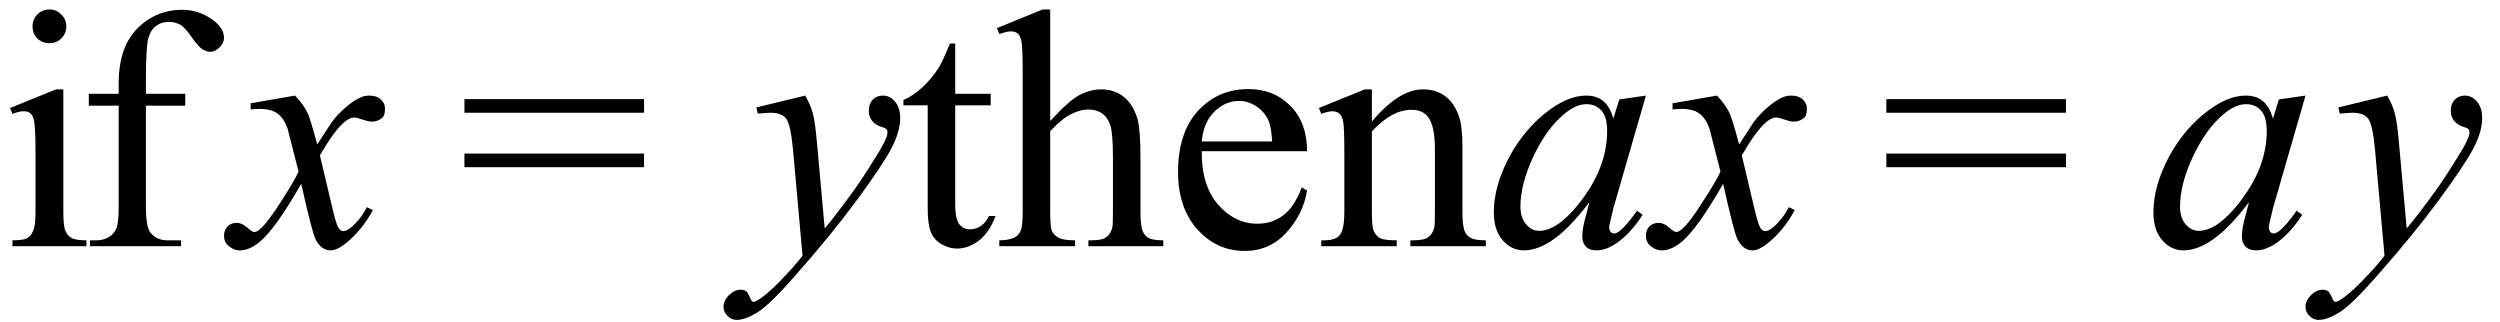
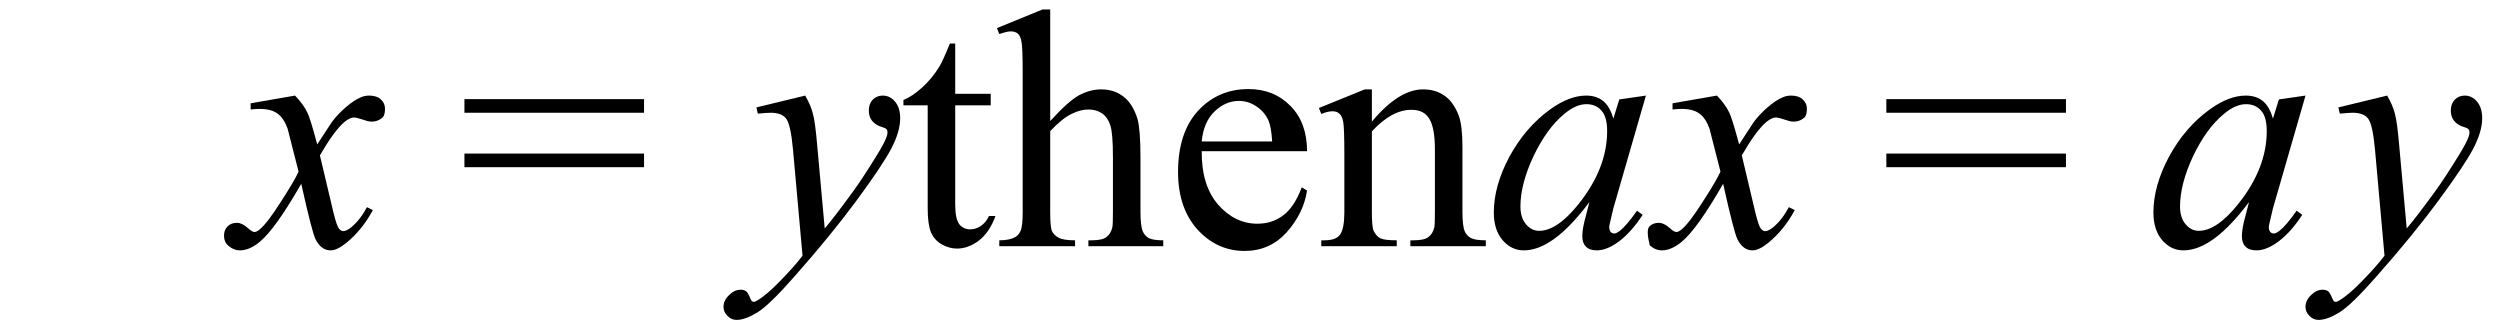
<svg xmlns="http://www.w3.org/2000/svg" fill-opacity="1" color-rendering="auto" color-interpolation="auto" text-rendering="auto" stroke="black" stroke-linecap="square" width="132" stroke-miterlimit="10" shape-rendering="auto" stroke-opacity="1" fill="black" stroke-dasharray="none" font-weight="normal" stroke-width="1" height="17" font-family="'Dialog'" font-style="normal" stroke-linejoin="miter" font-size="12px" stroke-dashoffset="0" image-rendering="auto">
  <defs id="genericDefs" />
  <g>
    <g text-rendering="optimizeLegibility" transform="translate(0,13)" color-rendering="optimizeQuality" color-interpolation="linearRGB" image-rendering="optimizeQuality">
-       <path d="M2.609 -12.5 Q2.984 -12.5 3.234 -12.234 Q3.5 -11.984 3.5 -11.609 Q3.5 -11.234 3.234 -10.969 Q2.984 -10.719 2.609 -10.719 Q2.234 -10.719 1.969 -10.969 Q1.719 -11.234 1.719 -11.609 Q1.719 -11.984 1.969 -12.234 Q2.234 -12.5 2.609 -12.5 ZM3.344 -8.281 L3.344 -1.812 Q3.344 -1.062 3.453 -0.812 Q3.562 -0.562 3.766 -0.438 Q3.984 -0.312 4.562 -0.312 L4.562 0 L0.656 0 L0.656 -0.312 Q1.234 -0.312 1.438 -0.422 Q1.641 -0.547 1.75 -0.812 Q1.875 -1.078 1.875 -1.812 L1.875 -4.922 Q1.875 -6.234 1.797 -6.625 Q1.734 -6.906 1.609 -7.016 Q1.484 -7.125 1.25 -7.125 Q1 -7.125 0.656 -6.984 L0.531 -7.297 L2.953 -8.281 L3.344 -8.281 ZM7.703 -7.422 L7.703 -2.125 Q7.703 -1 7.953 -0.703 Q8.281 -0.312 8.828 -0.312 L9.562 -0.312 L9.562 0 L4.75 0 L4.75 -0.312 L5.109 -0.312 Q5.453 -0.312 5.75 -0.484 Q6.047 -0.672 6.156 -0.969 Q6.266 -1.266 6.266 -2.125 L6.266 -7.422 L4.688 -7.422 L4.688 -8.047 L6.266 -8.047 L6.266 -8.578 Q6.266 -9.781 6.641 -10.609 Q7.031 -11.453 7.828 -11.969 Q8.625 -12.484 9.609 -12.484 Q10.547 -12.484 11.312 -11.891 Q11.828 -11.484 11.828 -11 Q11.828 -10.734 11.594 -10.5 Q11.359 -10.266 11.109 -10.266 Q10.906 -10.266 10.672 -10.406 Q10.453 -10.562 10.125 -11.031 Q9.797 -11.516 9.531 -11.688 Q9.25 -11.844 8.922 -11.844 Q8.516 -11.844 8.234 -11.625 Q7.953 -11.422 7.828 -10.969 Q7.703 -10.516 7.703 -8.625 L7.703 -8.047 L9.781 -8.047 L9.781 -7.422 L7.703 -7.422 Z" stroke="none" />
-     </g>
+       </g>
    <g text-rendering="optimizeLegibility" transform="translate(12.453,13)" color-rendering="optimizeQuality" color-interpolation="linearRGB" image-rendering="optimizeQuality">
      <path d="M3.125 -7.953 Q3.562 -7.5 3.781 -7.047 Q3.938 -6.719 4.297 -5.375 L5.062 -6.547 Q5.375 -6.969 5.812 -7.344 Q6.25 -7.719 6.594 -7.859 Q6.797 -7.953 7.047 -7.953 Q7.438 -7.953 7.656 -7.75 Q7.875 -7.547 7.875 -7.266 Q7.875 -6.922 7.75 -6.797 Q7.5 -6.578 7.188 -6.578 Q7 -6.578 6.797 -6.656 Q6.375 -6.797 6.234 -6.797 Q6.031 -6.797 5.734 -6.562 Q5.188 -6.094 4.438 -4.797 L5.156 -1.766 Q5.328 -1.078 5.438 -0.938 Q5.547 -0.797 5.672 -0.797 Q5.844 -0.797 6.094 -1 Q6.578 -1.406 6.922 -2.062 L7.234 -1.906 Q6.672 -0.859 5.828 -0.172 Q5.344 0.219 5 0.219 Q4.516 0.219 4.219 -0.344 Q4.031 -0.688 3.453 -3.297 Q2.094 -0.922 1.266 -0.234 Q0.719 0.219 0.219 0.219 Q-0.125 0.219 -0.422 -0.047 Q-0.625 -0.234 -0.625 -0.562 Q-0.625 -0.859 -0.438 -1.047 Q-0.25 -1.234 0.047 -1.234 Q0.328 -1.234 0.641 -0.953 Q0.859 -0.75 0.984 -0.75 Q1.094 -0.75 1.266 -0.891 Q1.672 -1.234 2.375 -2.344 Q3.094 -3.453 3.312 -3.938 Q2.766 -6.078 2.734 -6.203 Q2.531 -6.766 2.203 -7 Q1.875 -7.25 1.25 -7.25 Q1.047 -7.25 0.781 -7.219 L0.781 -7.547 L3.125 -7.953 Z" stroke="none" />
    </g>
    <g text-rendering="optimizeLegibility" transform="translate(24.194,13)" color-rendering="optimizeQuality" color-interpolation="linearRGB" image-rendering="optimizeQuality">
      <path d="M0.328 -7.766 L9.812 -7.766 L9.812 -7.047 L0.328 -7.047 L0.328 -7.766 ZM0.328 -4.891 L9.812 -4.891 L9.812 -4.172 L0.328 -4.172 L0.328 -4.891 Z" stroke="none" />
    </g>
    <g text-rendering="optimizeLegibility" transform="translate(39.639,13)" color-rendering="optimizeQuality" color-interpolation="linearRGB" image-rendering="optimizeQuality">
      <path d="M2.875 -7.953 Q3.172 -7.438 3.281 -7 Q3.406 -6.562 3.516 -5.25 L3.906 -0.938 Q4.438 -1.562 5.438 -2.938 Q5.922 -3.609 6.625 -4.75 Q7.062 -5.453 7.156 -5.734 Q7.219 -5.875 7.219 -6.031 Q7.219 -6.125 7.156 -6.188 Q7.094 -6.25 6.828 -6.328 Q6.562 -6.422 6.391 -6.641 Q6.234 -6.859 6.234 -7.156 Q6.234 -7.516 6.438 -7.734 Q6.656 -7.953 6.969 -7.953 Q7.359 -7.953 7.625 -7.625 Q7.891 -7.312 7.891 -6.75 Q7.891 -6.062 7.422 -5.156 Q6.953 -4.266 5.594 -2.422 Q4.234 -0.578 2.312 1.594 Q0.984 3.109 0.344 3.5 Q-0.297 3.891 -0.75 3.891 Q-1.031 3.891 -1.234 3.672 Q-1.438 3.469 -1.438 3.203 Q-1.438 2.859 -1.141 2.578 Q-0.859 2.297 -0.531 2.297 Q-0.359 2.297 -0.25 2.375 Q-0.172 2.422 -0.078 2.625 Q0 2.828 0.062 2.906 Q0.109 2.938 0.172 2.938 Q0.219 2.938 0.359 2.859 Q0.844 2.562 1.484 1.906 Q2.328 1.047 2.734 0.5 L2.234 -5.078 Q2.109 -6.453 1.859 -6.75 Q1.625 -7.047 1.047 -7.047 Q0.859 -7.047 0.375 -7 L0.297 -7.328 L2.875 -7.953 Z" stroke="none" />
    </g>
    <g text-rendering="optimizeLegibility" transform="translate(47.529,13)" color-rendering="optimizeQuality" color-interpolation="linearRGB" image-rendering="optimizeQuality">
      <path d="M2.906 -10.703 L2.906 -8.047 L4.781 -8.047 L4.781 -7.438 L2.906 -7.438 L2.906 -2.219 Q2.906 -1.438 3.125 -1.156 Q3.344 -0.891 3.703 -0.891 Q3.984 -0.891 4.25 -1.062 Q4.531 -1.25 4.688 -1.594 L5.031 -1.594 Q4.719 -0.734 4.156 -0.297 Q3.594 0.125 3 0.125 Q2.594 0.125 2.203 -0.094 Q1.812 -0.312 1.625 -0.734 Q1.453 -1.156 1.453 -2.016 L1.453 -7.438 L0.172 -7.438 L0.172 -7.719 Q0.656 -7.922 1.156 -8.375 Q1.672 -8.844 2.062 -9.469 Q2.266 -9.812 2.625 -10.703 L2.906 -10.703 ZM7.922 -12.5 L7.922 -6.609 Q8.906 -7.688 9.469 -7.984 Q10.047 -8.281 10.609 -8.281 Q11.297 -8.281 11.781 -7.906 Q12.281 -7.531 12.531 -6.719 Q12.688 -6.156 12.688 -4.672 L12.688 -1.812 Q12.688 -1.062 12.812 -0.781 Q12.906 -0.562 13.109 -0.438 Q13.328 -0.312 13.891 -0.312 L13.891 0 L9.938 0 L9.938 -0.312 L10.109 -0.312 Q10.672 -0.312 10.891 -0.484 Q11.125 -0.656 11.203 -1 Q11.234 -1.141 11.234 -1.812 L11.234 -4.672 Q11.234 -5.984 11.094 -6.391 Q10.953 -6.812 10.656 -7.016 Q10.359 -7.219 9.938 -7.219 Q9.516 -7.219 9.047 -6.984 Q8.578 -6.766 7.922 -6.078 L7.922 -1.812 Q7.922 -1 8.016 -0.797 Q8.109 -0.594 8.359 -0.453 Q8.609 -0.312 9.234 -0.312 L9.234 0 L5.234 0 L5.234 -0.312 Q5.781 -0.312 6.078 -0.484 Q6.25 -0.578 6.359 -0.812 Q6.469 -1.062 6.469 -1.812 L6.469 -9.109 Q6.469 -10.484 6.406 -10.797 Q6.344 -11.125 6.203 -11.234 Q6.062 -11.344 5.828 -11.344 Q5.656 -11.344 5.234 -11.203 L5.109 -11.516 L7.516 -12.5 L7.922 -12.5 ZM15.922 -5.016 Q15.906 -3.219 16.781 -2.203 Q17.672 -1.188 18.859 -1.188 Q19.641 -1.188 20.219 -1.625 Q20.812 -2.062 21.203 -3.109 L21.484 -2.938 Q21.297 -1.734 20.406 -0.734 Q19.516 0.25 18.188 0.25 Q16.734 0.25 15.703 -0.875 Q14.672 -2.016 14.672 -3.922 Q14.672 -5.984 15.719 -7.141 Q16.781 -8.297 18.391 -8.297 Q19.734 -8.297 20.609 -7.406 Q21.484 -6.516 21.484 -5.016 L15.922 -5.016 ZM15.922 -5.531 L19.641 -5.531 Q19.594 -6.297 19.453 -6.625 Q19.234 -7.109 18.797 -7.391 Q18.375 -7.672 17.891 -7.672 Q17.172 -7.672 16.594 -7.109 Q16.016 -6.547 15.922 -5.531 ZM24.906 -6.578 Q26.328 -8.281 27.609 -8.281 Q28.266 -8.281 28.734 -7.953 Q29.219 -7.625 29.5 -6.875 Q29.688 -6.344 29.688 -5.25 L29.688 -1.812 Q29.688 -1.062 29.812 -0.781 Q29.906 -0.562 30.125 -0.438 Q30.344 -0.312 30.922 -0.312 L30.922 0 L26.938 0 L26.938 -0.312 L27.109 -0.312 Q27.672 -0.312 27.891 -0.484 Q28.125 -0.656 28.203 -1 Q28.234 -1.125 28.234 -1.812 L28.234 -5.109 Q28.234 -6.219 27.953 -6.703 Q27.672 -7.203 27 -7.203 Q25.953 -7.203 24.906 -6.062 L24.906 -1.812 Q24.906 -1 25 -0.812 Q25.125 -0.547 25.344 -0.422 Q25.562 -0.312 26.219 -0.312 L26.219 0 L22.234 0 L22.234 -0.312 L22.406 -0.312 Q23.031 -0.312 23.234 -0.625 Q23.453 -0.938 23.453 -1.812 L23.453 -4.812 Q23.453 -6.266 23.391 -6.578 Q23.328 -6.891 23.188 -7 Q23.062 -7.125 22.828 -7.125 Q22.578 -7.125 22.234 -6.984 L22.109 -7.297 L24.531 -8.281 L24.906 -8.281 L24.906 -6.578 Z" stroke="none" />
    </g>
    <g text-rendering="optimizeLegibility" transform="translate(78.451,13)" color-rendering="optimizeQuality" color-interpolation="linearRGB" image-rendering="optimizeQuality">
      <path d="M8.453 -7.953 L6.734 -2 L6.547 -1.203 Q6.516 -1.078 6.516 -1 Q6.516 -0.859 6.594 -0.75 Q6.672 -0.672 6.781 -0.672 Q6.891 -0.672 7.078 -0.812 Q7.422 -1.078 7.984 -1.875 L8.281 -1.656 Q7.688 -0.75 7.047 -0.266 Q6.406 0.219 5.859 0.219 Q5.469 0.219 5.281 0.016 Q5.094 -0.172 5.094 -0.531 Q5.094 -0.953 5.297 -1.656 L5.469 -2.328 Q4.328 -0.812 3.359 -0.219 Q2.656 0.219 2 0.219 Q1.359 0.219 0.891 -0.312 Q0.422 -0.859 0.422 -1.781 Q0.422 -3.188 1.25 -4.734 Q2.094 -6.281 3.391 -7.219 Q4.406 -7.953 5.297 -7.953 Q5.844 -7.953 6.188 -7.672 Q6.547 -7.391 6.734 -6.734 L7.047 -7.75 L8.453 -7.953 ZM5.312 -7.5 Q4.75 -7.5 4.125 -6.969 Q3.219 -6.219 2.516 -4.75 Q1.828 -3.281 1.828 -2.094 Q1.828 -1.5 2.125 -1.156 Q2.422 -0.812 2.812 -0.812 Q3.766 -0.812 4.891 -2.219 Q6.406 -4.109 6.406 -6.078 Q6.406 -6.828 6.109 -7.156 Q5.812 -7.5 5.312 -7.5 Z" stroke="none" />
    </g>
    <g text-rendering="optimizeLegibility" transform="translate(87.529,13)" color-rendering="optimizeQuality" color-interpolation="linearRGB" image-rendering="optimizeQuality">
-       <path d="M3.125 -7.953 Q3.562 -7.5 3.781 -7.047 Q3.938 -6.719 4.297 -5.375 L5.062 -6.547 Q5.375 -6.969 5.812 -7.344 Q6.25 -7.719 6.594 -7.859 Q6.797 -7.953 7.047 -7.953 Q7.438 -7.953 7.656 -7.75 Q7.875 -7.547 7.875 -7.266 Q7.875 -6.922 7.75 -6.797 Q7.5 -6.578 7.188 -6.578 Q7 -6.578 6.797 -6.656 Q6.375 -6.797 6.234 -6.797 Q6.031 -6.797 5.734 -6.562 Q5.188 -6.094 4.438 -4.797 L5.156 -1.766 Q5.328 -1.078 5.438 -0.938 Q5.547 -0.797 5.672 -0.797 Q5.844 -0.797 6.094 -1 Q6.578 -1.406 6.922 -2.062 L7.234 -1.906 Q6.672 -0.859 5.828 -0.172 Q5.344 0.219 5 0.219 Q4.516 0.219 4.219 -0.344 Q4.031 -0.688 3.453 -3.297 Q2.094 -0.922 1.266 -0.234 Q0.719 0.219 0.219 0.219 Q-0.125 0.219 -0.422 -0.047 Q-0.625 -0.234 -0.625 -0.562 Q-0.625 -0.859 -0.438 -1.047 Q-0.25 -1.234 0.047 -1.234 Q0.328 -1.234 0.641 -0.953 Q0.859 -0.75 0.984 -0.75 Q1.094 -0.75 1.266 -0.891 Q1.672 -1.234 2.375 -2.344 Q3.094 -3.453 3.312 -3.938 Q2.766 -6.078 2.734 -6.203 Q2.531 -6.766 2.203 -7 Q1.875 -7.25 1.25 -7.25 Q1.047 -7.25 0.781 -7.219 L0.781 -7.547 L3.125 -7.953 Z" stroke="none" />
+       <path d="M3.125 -7.953 Q3.562 -7.5 3.781 -7.047 Q3.938 -6.719 4.297 -5.375 L5.062 -6.547 Q5.375 -6.969 5.812 -7.344 Q6.25 -7.719 6.594 -7.859 Q6.797 -7.953 7.047 -7.953 Q7.438 -7.953 7.656 -7.75 Q7.875 -7.547 7.875 -7.266 Q7.875 -6.922 7.75 -6.797 Q7.5 -6.578 7.188 -6.578 Q7 -6.578 6.797 -6.656 Q6.375 -6.797 6.234 -6.797 Q6.031 -6.797 5.734 -6.562 Q5.188 -6.094 4.438 -4.797 L5.156 -1.766 Q5.328 -1.078 5.438 -0.938 Q5.547 -0.797 5.672 -0.797 Q5.844 -0.797 6.094 -1 Q6.578 -1.406 6.922 -2.062 L7.234 -1.906 Q6.672 -0.859 5.828 -0.172 Q5.344 0.219 5 0.219 Q4.516 0.219 4.219 -0.344 Q4.031 -0.688 3.453 -3.297 Q2.094 -0.922 1.266 -0.234 Q0.719 0.219 0.219 0.219 Q-0.125 0.219 -0.422 -0.047 Q-0.625 -0.859 -0.438 -1.047 Q-0.25 -1.234 0.047 -1.234 Q0.328 -1.234 0.641 -0.953 Q0.859 -0.75 0.984 -0.75 Q1.094 -0.75 1.266 -0.891 Q1.672 -1.234 2.375 -2.344 Q3.094 -3.453 3.312 -3.938 Q2.766 -6.078 2.734 -6.203 Q2.531 -6.766 2.203 -7 Q1.875 -7.25 1.25 -7.25 Q1.047 -7.25 0.781 -7.219 L0.781 -7.547 L3.125 -7.953 Z" stroke="none" />
    </g>
    <g text-rendering="optimizeLegibility" transform="translate(99.271,13)" color-rendering="optimizeQuality" color-interpolation="linearRGB" image-rendering="optimizeQuality">
      <path d="M0.328 -7.766 L9.812 -7.766 L9.812 -7.047 L0.328 -7.047 L0.328 -7.766 ZM0.328 -4.891 L9.812 -4.891 L9.812 -4.172 L0.328 -4.172 L0.328 -4.891 Z" stroke="none" />
    </g>
    <g text-rendering="optimizeLegibility" transform="translate(113.278,13)" color-rendering="optimizeQuality" color-interpolation="linearRGB" image-rendering="optimizeQuality">
      <path d="M8.453 -7.953 L6.734 -2 L6.547 -1.203 Q6.516 -1.078 6.516 -1 Q6.516 -0.859 6.594 -0.75 Q6.672 -0.672 6.781 -0.672 Q6.891 -0.672 7.078 -0.812 Q7.422 -1.078 7.984 -1.875 L8.281 -1.656 Q7.688 -0.75 7.047 -0.266 Q6.406 0.219 5.859 0.219 Q5.469 0.219 5.281 0.016 Q5.094 -0.172 5.094 -0.531 Q5.094 -0.953 5.297 -1.656 L5.469 -2.328 Q4.328 -0.812 3.359 -0.219 Q2.656 0.219 2 0.219 Q1.359 0.219 0.891 -0.312 Q0.422 -0.859 0.422 -1.781 Q0.422 -3.188 1.25 -4.734 Q2.094 -6.281 3.391 -7.219 Q4.406 -7.953 5.297 -7.953 Q5.844 -7.953 6.188 -7.672 Q6.547 -7.391 6.734 -6.734 L7.047 -7.75 L8.453 -7.953 ZM5.312 -7.5 Q4.75 -7.5 4.125 -6.969 Q3.219 -6.219 2.516 -4.75 Q1.828 -3.281 1.828 -2.094 Q1.828 -1.5 2.125 -1.156 Q2.422 -0.812 2.812 -0.812 Q3.766 -0.812 4.891 -2.219 Q6.406 -4.109 6.406 -6.078 Q6.406 -6.828 6.109 -7.156 Q5.812 -7.5 5.312 -7.5 Z" stroke="none" />
    </g>
    <g text-rendering="optimizeLegibility" transform="translate(123.168,13)" color-rendering="optimizeQuality" color-interpolation="linearRGB" image-rendering="optimizeQuality">
      <path d="M2.875 -7.953 Q3.172 -7.438 3.281 -7 Q3.406 -6.562 3.516 -5.25 L3.906 -0.938 Q4.438 -1.562 5.438 -2.938 Q5.922 -3.609 6.625 -4.75 Q7.062 -5.453 7.156 -5.734 Q7.219 -5.875 7.219 -6.031 Q7.219 -6.125 7.156 -6.188 Q7.094 -6.25 6.828 -6.328 Q6.562 -6.422 6.391 -6.641 Q6.234 -6.859 6.234 -7.156 Q6.234 -7.516 6.438 -7.734 Q6.656 -7.953 6.969 -7.953 Q7.359 -7.953 7.625 -7.625 Q7.891 -7.312 7.891 -6.75 Q7.891 -6.062 7.422 -5.156 Q6.953 -4.266 5.594 -2.422 Q4.234 -0.578 2.312 1.594 Q0.984 3.109 0.344 3.5 Q-0.297 3.891 -0.75 3.891 Q-1.031 3.891 -1.234 3.672 Q-1.438 3.469 -1.438 3.203 Q-1.438 2.859 -1.141 2.578 Q-0.859 2.297 -0.531 2.297 Q-0.359 2.297 -0.25 2.375 Q-0.172 2.422 -0.078 2.625 Q0 2.828 0.062 2.906 Q0.109 2.938 0.172 2.938 Q0.219 2.938 0.359 2.859 Q0.844 2.562 1.484 1.906 Q2.328 1.047 2.734 0.5 L2.234 -5.078 Q2.109 -6.453 1.859 -6.75 Q1.625 -7.047 1.047 -7.047 Q0.859 -7.047 0.375 -7 L0.297 -7.328 L2.875 -7.953 Z" stroke="none" />
    </g>
  </g>
</svg>